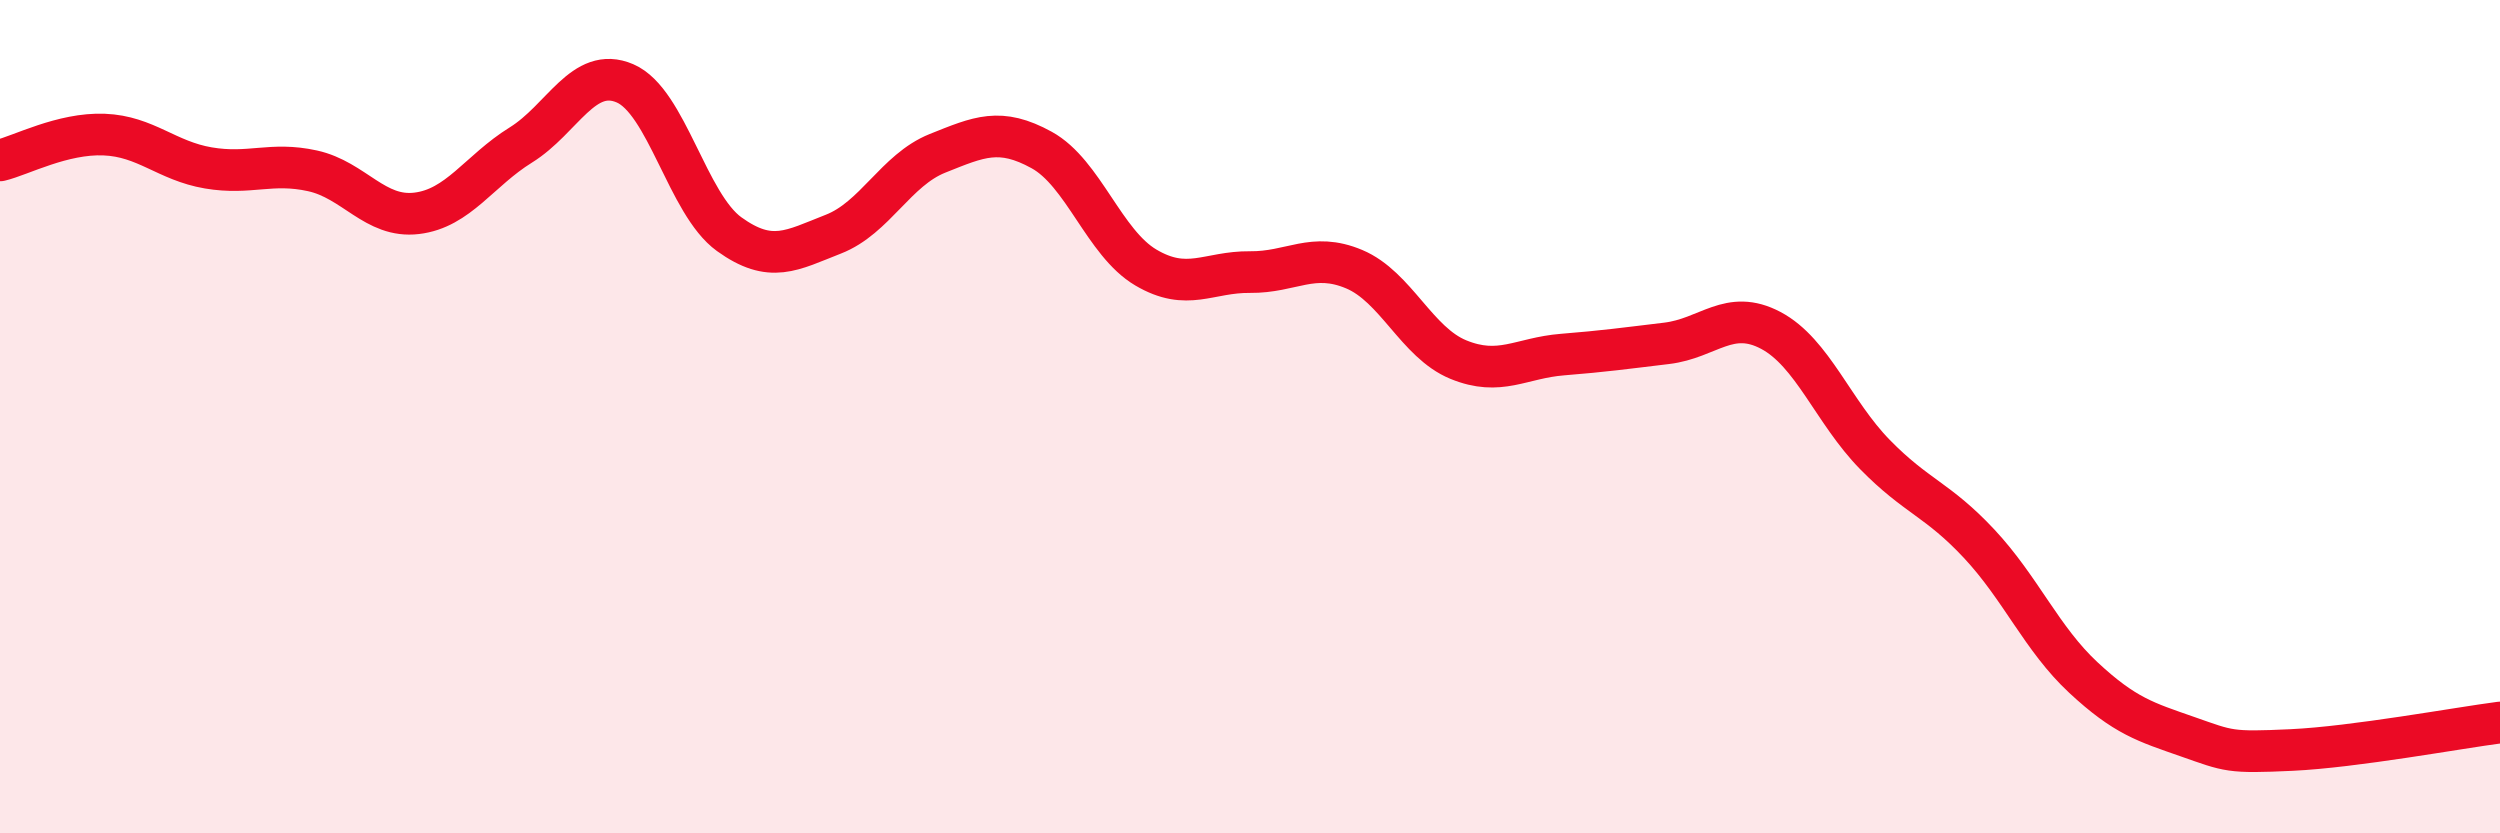
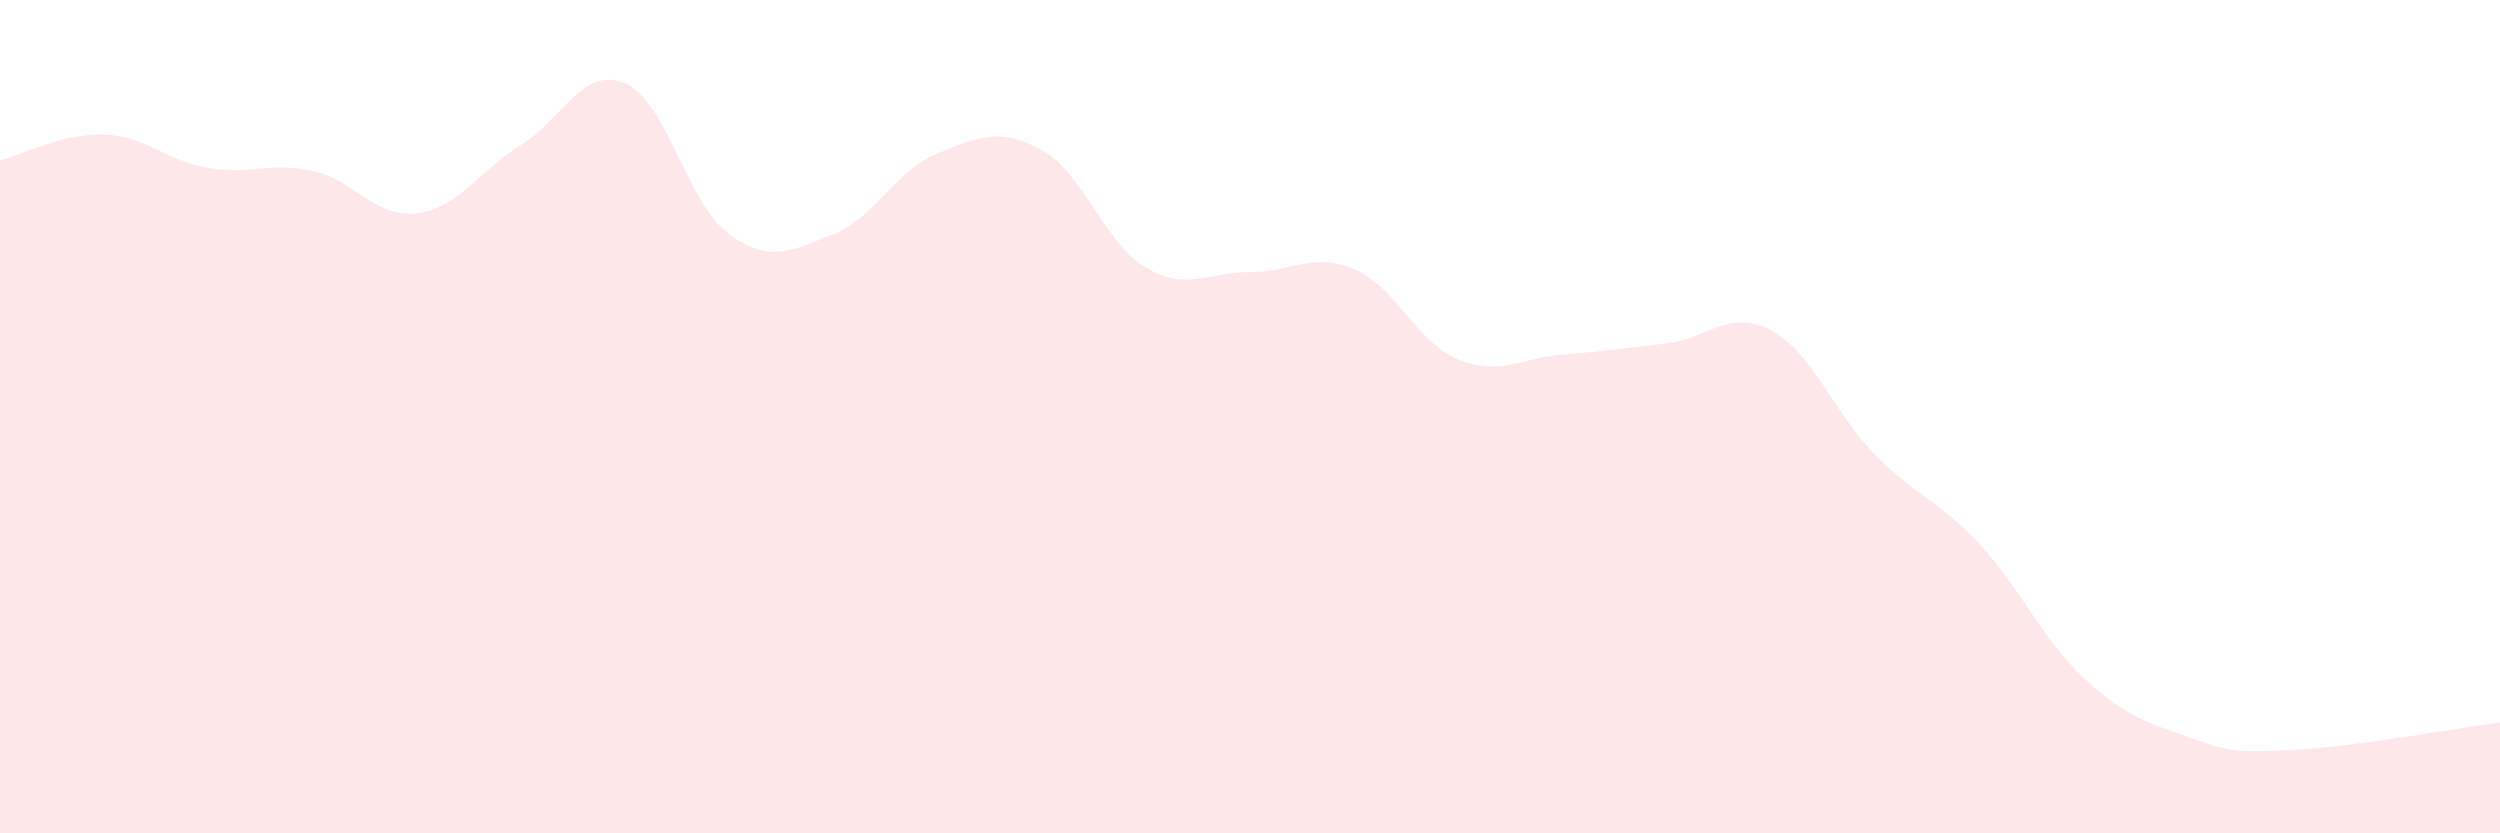
<svg xmlns="http://www.w3.org/2000/svg" width="60" height="20" viewBox="0 0 60 20">
  <path d="M 0,3.85 C 0.5,3.73 1.5,3.19 2.5,3.23 C 3.5,3.27 4,3.86 5,4.03 C 6,4.2 6.5,3.88 7.5,4.1 C 8.5,4.32 9,5.24 10,5.12 C 11,5 11.5,4.1 12.5,3.48 C 13.5,2.86 14,1.57 15,2 C 16,2.43 16.5,4.9 17.5,5.62 C 18.5,6.34 19,6.01 20,5.62 C 21,5.23 21.5,4.08 22.5,3.68 C 23.5,3.28 24,3.05 25,3.6 C 26,4.15 26.5,5.83 27.5,6.42 C 28.5,7.01 29,6.52 30,6.53 C 31,6.54 31.5,6.04 32.5,6.46 C 33.5,6.88 34,8.22 35,8.63 C 36,9.04 36.5,8.59 37.5,8.51 C 38.5,8.43 39,8.36 40,8.24 C 41,8.12 41.5,7.4 42.5,7.93 C 43.5,8.46 44,9.89 45,10.91 C 46,11.93 46.5,11.98 47.5,13.05 C 48.5,14.12 49,15.33 50,16.26 C 51,17.19 51.5,17.33 52.5,17.68 C 53.5,18.03 53.5,18.07 55,18 C 56.5,17.93 59,17.47 60,17.34L60 20L0 20Z" fill="#EB0A25" opacity="0.1" stroke-linecap="round" stroke-linejoin="round" />
-   <path d="M 0,3.85 C 0.5,3.73 1.5,3.19 2.5,3.23 C 3.5,3.27 4,3.86 5,4.03 C 6,4.2 6.5,3.88 7.5,4.1 C 8.5,4.32 9,5.24 10,5.12 C 11,5 11.5,4.1 12.5,3.48 C 13.5,2.86 14,1.57 15,2 C 16,2.43 16.5,4.9 17.5,5.62 C 18.5,6.34 19,6.01 20,5.62 C 21,5.23 21.5,4.08 22.5,3.68 C 23.5,3.28 24,3.05 25,3.6 C 26,4.15 26.5,5.83 27.5,6.42 C 28.5,7.01 29,6.52 30,6.53 C 31,6.54 31.5,6.04 32.5,6.46 C 33.5,6.88 34,8.22 35,8.63 C 36,9.04 36.5,8.59 37.5,8.51 C 38.5,8.43 39,8.36 40,8.24 C 41,8.12 41.5,7.4 42.5,7.93 C 43.5,8.46 44,9.89 45,10.91 C 46,11.93 46.5,11.98 47.5,13.05 C 48.5,14.12 49,15.33 50,16.26 C 51,17.19 51.5,17.33 52.5,17.68 C 53.5,18.03 53.5,18.07 55,18 C 56.5,17.93 59,17.47 60,17.34" stroke="#EB0A25" stroke-width="1" fill="none" stroke-linecap="round" stroke-linejoin="round" />
</svg>